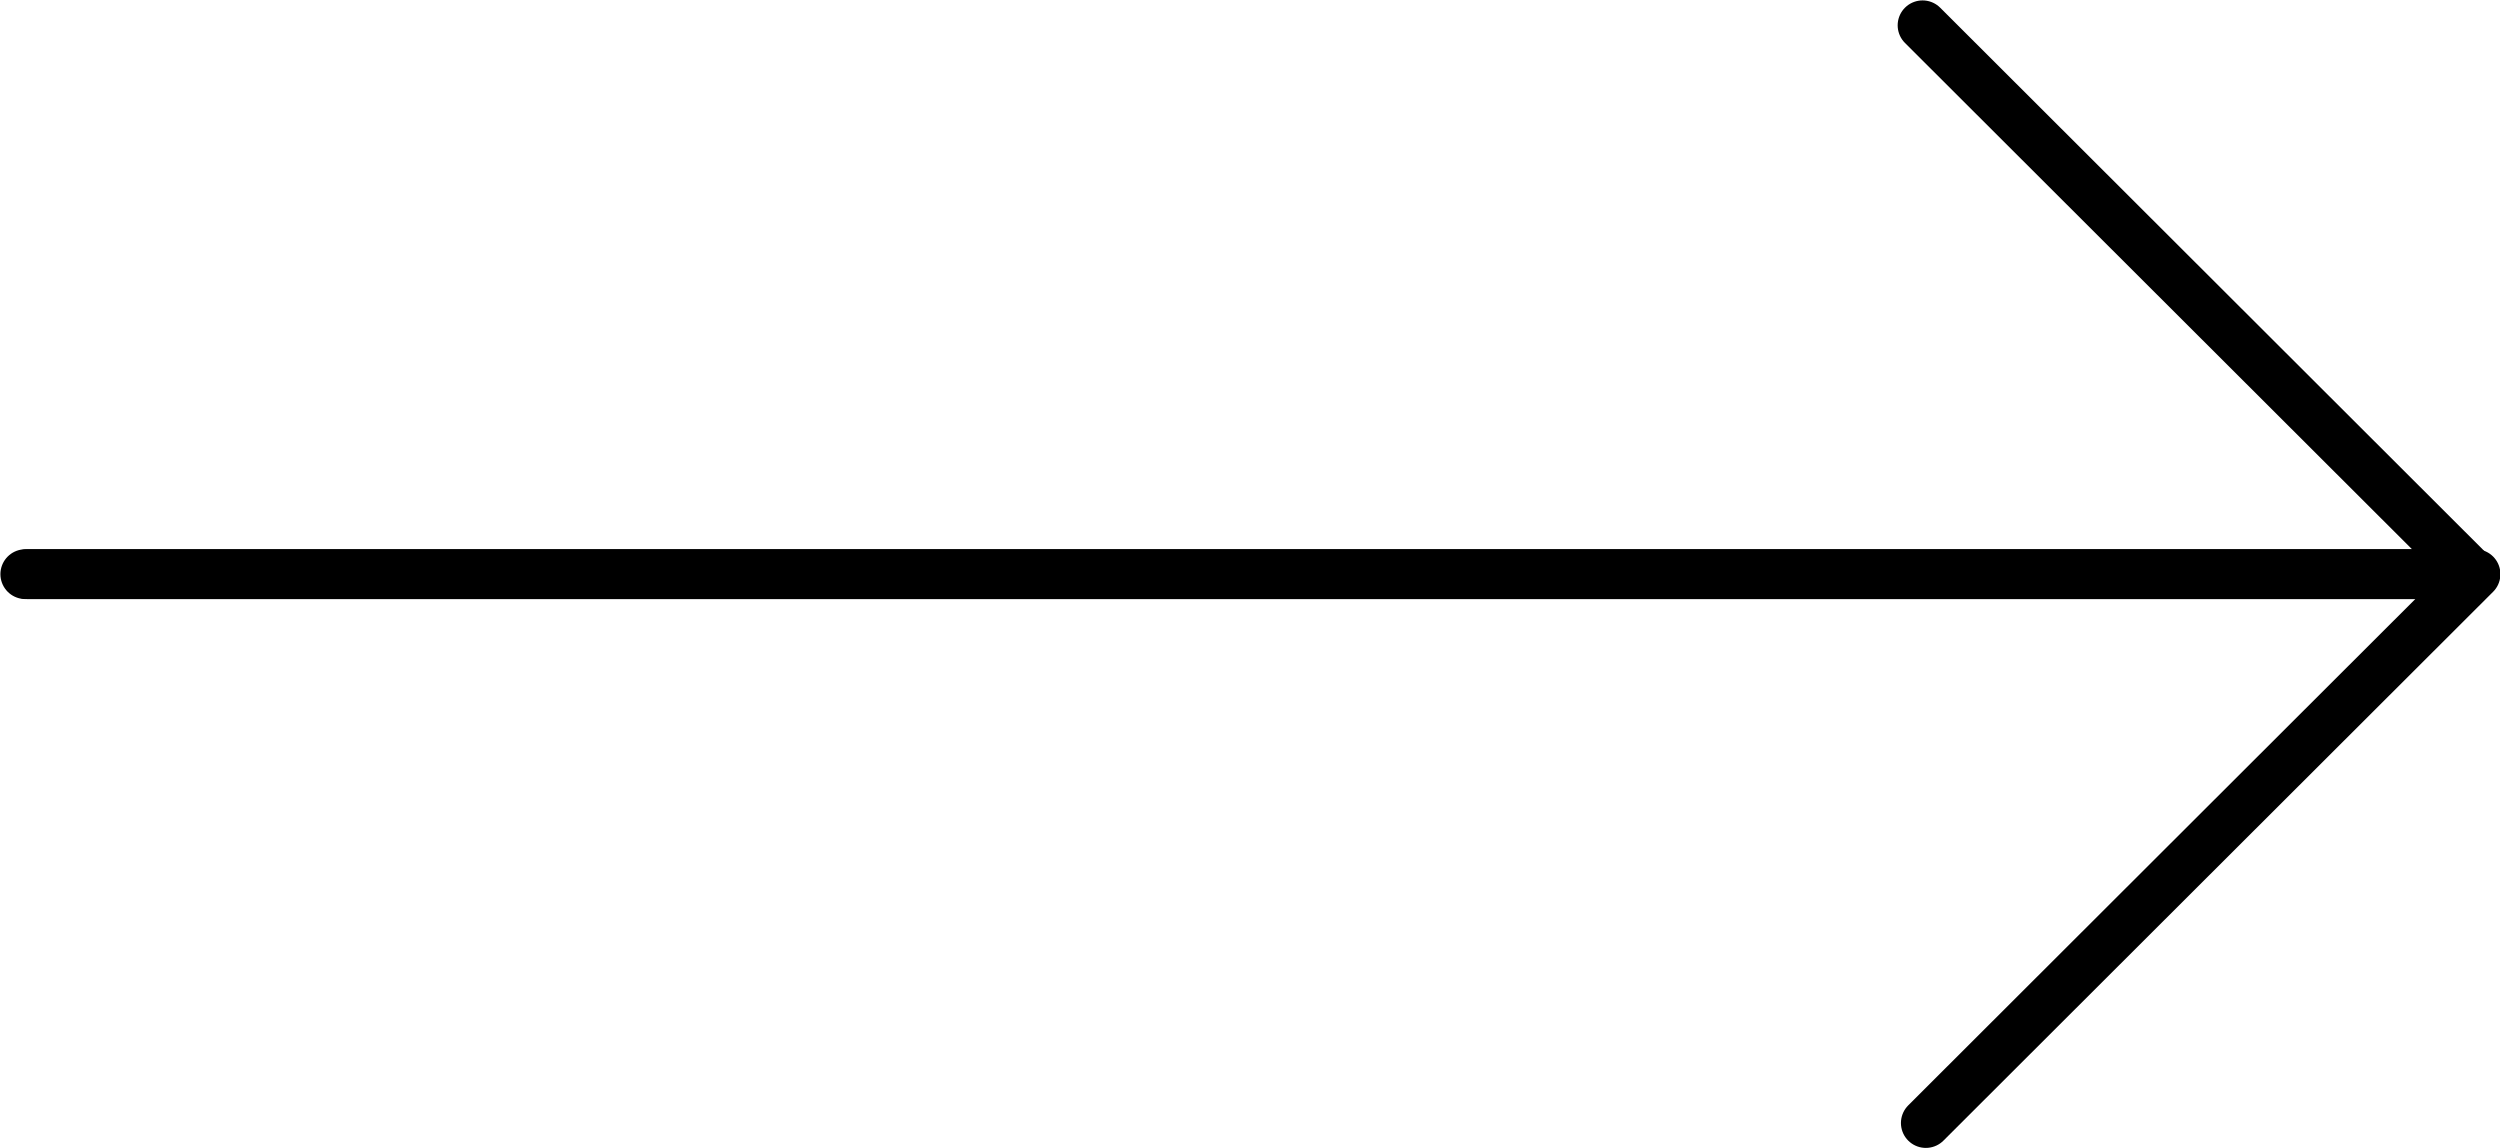
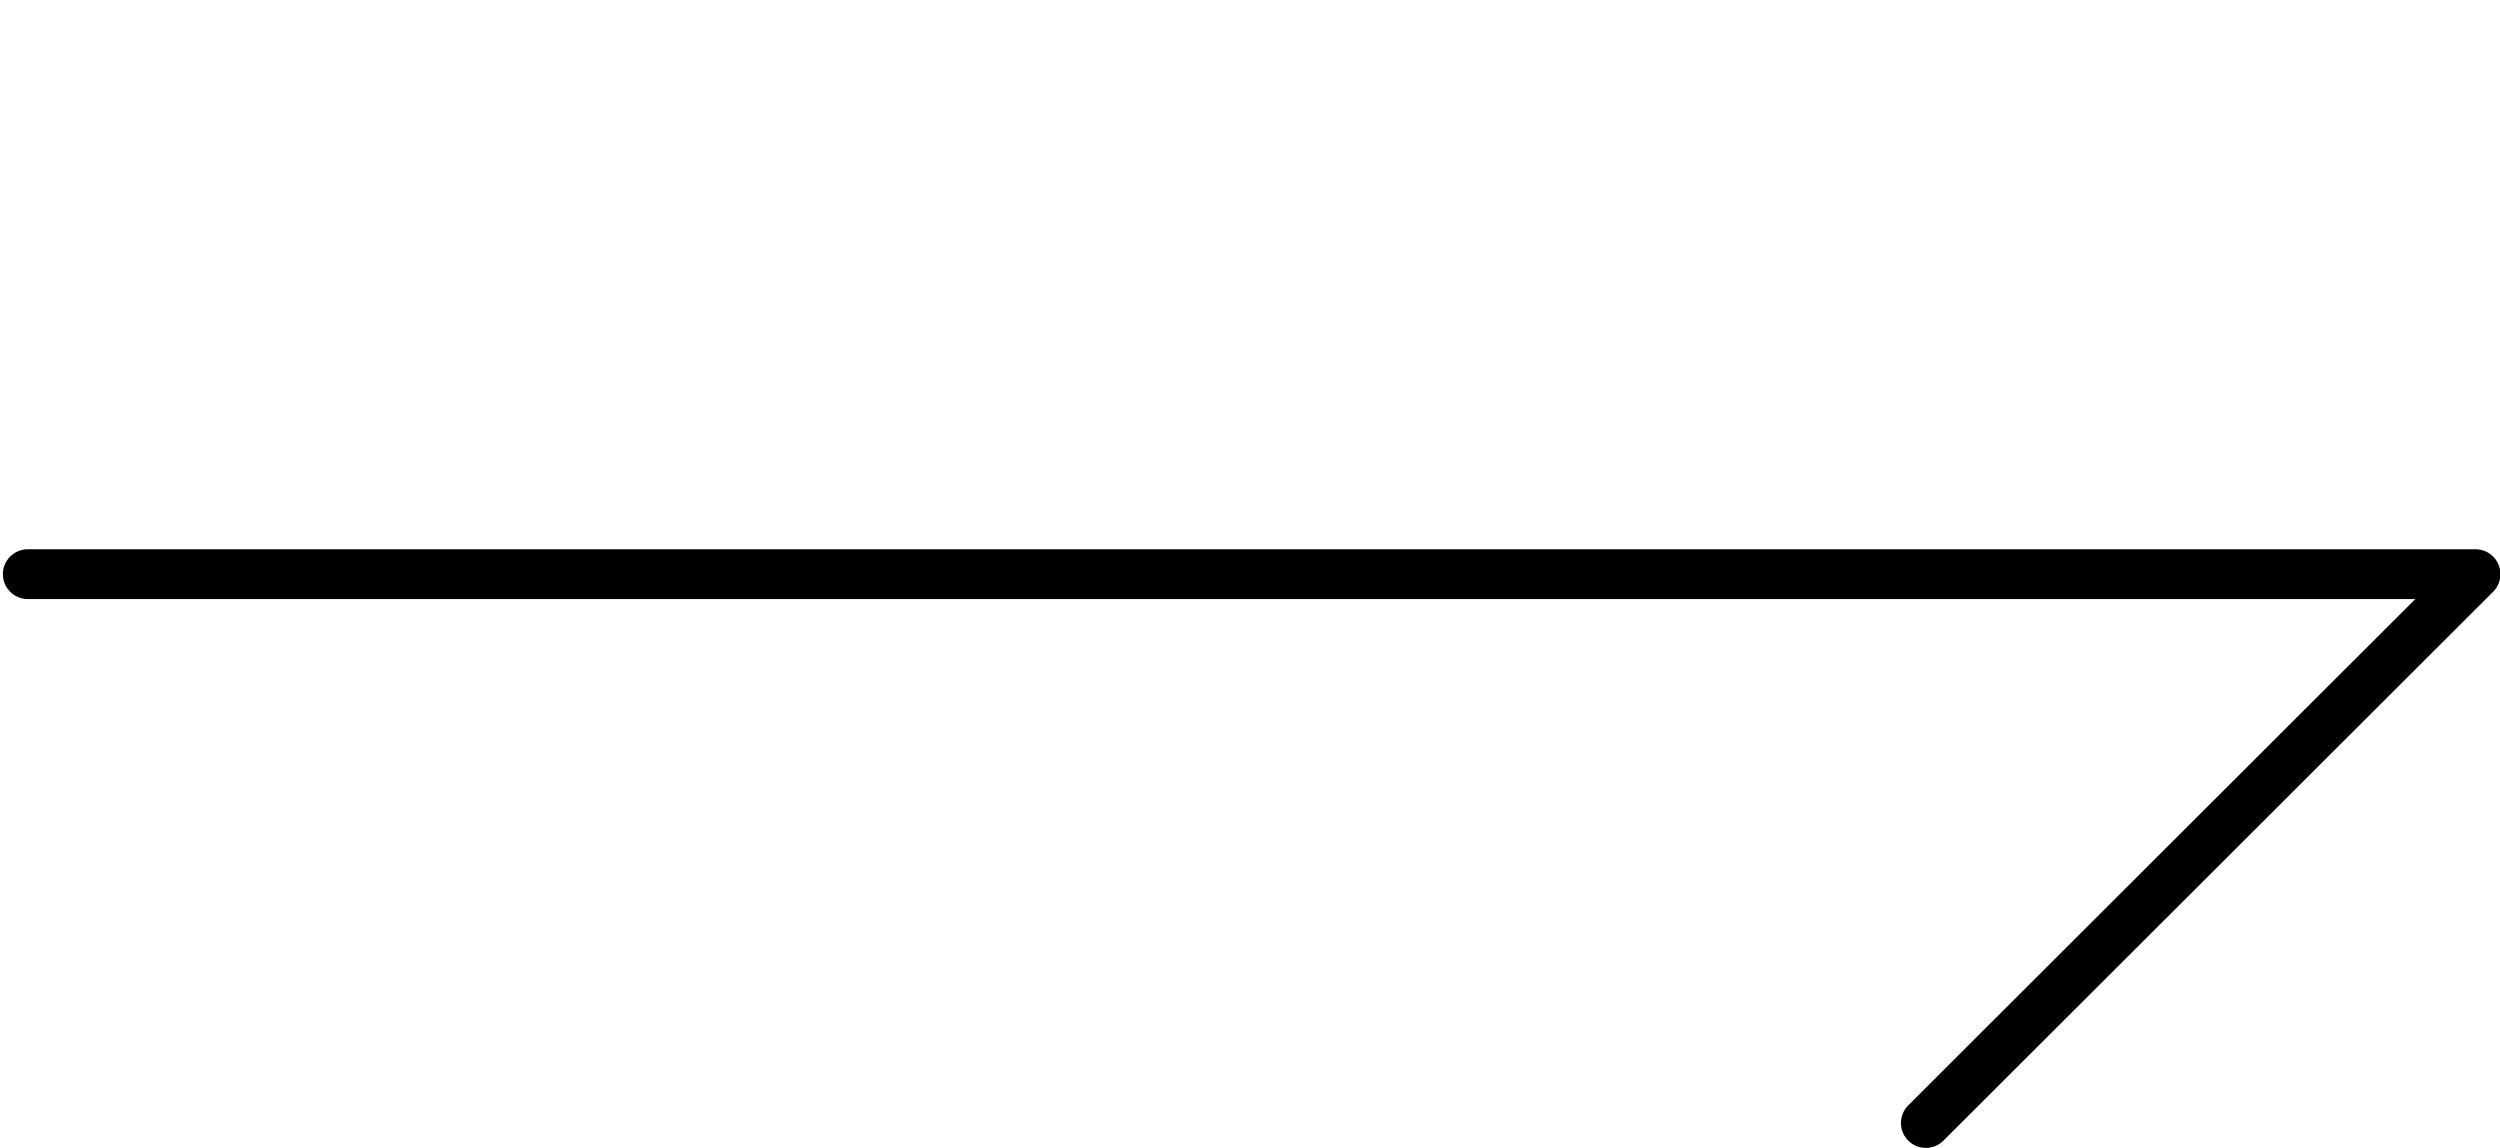
<svg xmlns="http://www.w3.org/2000/svg" id="Layer_2" data-name="Layer 2" viewBox="0 0 30.61 14.06">
  <defs>
    <style> .cls-1 { fill: none; stroke: #000; stroke-linecap: round; stroke-linejoin: round; stroke-width: .61px; } </style>
  </defs>
  <g id="Layer_1-2" data-name="Layer 1">
-     <polyline class="cls-1" points=".31 7.03 30.27 7.03 23.54 .31" />
    <polyline class="cls-1" points=".34 7.03 30.31 7.03 23.58 13.75" />
  </g>
</svg>